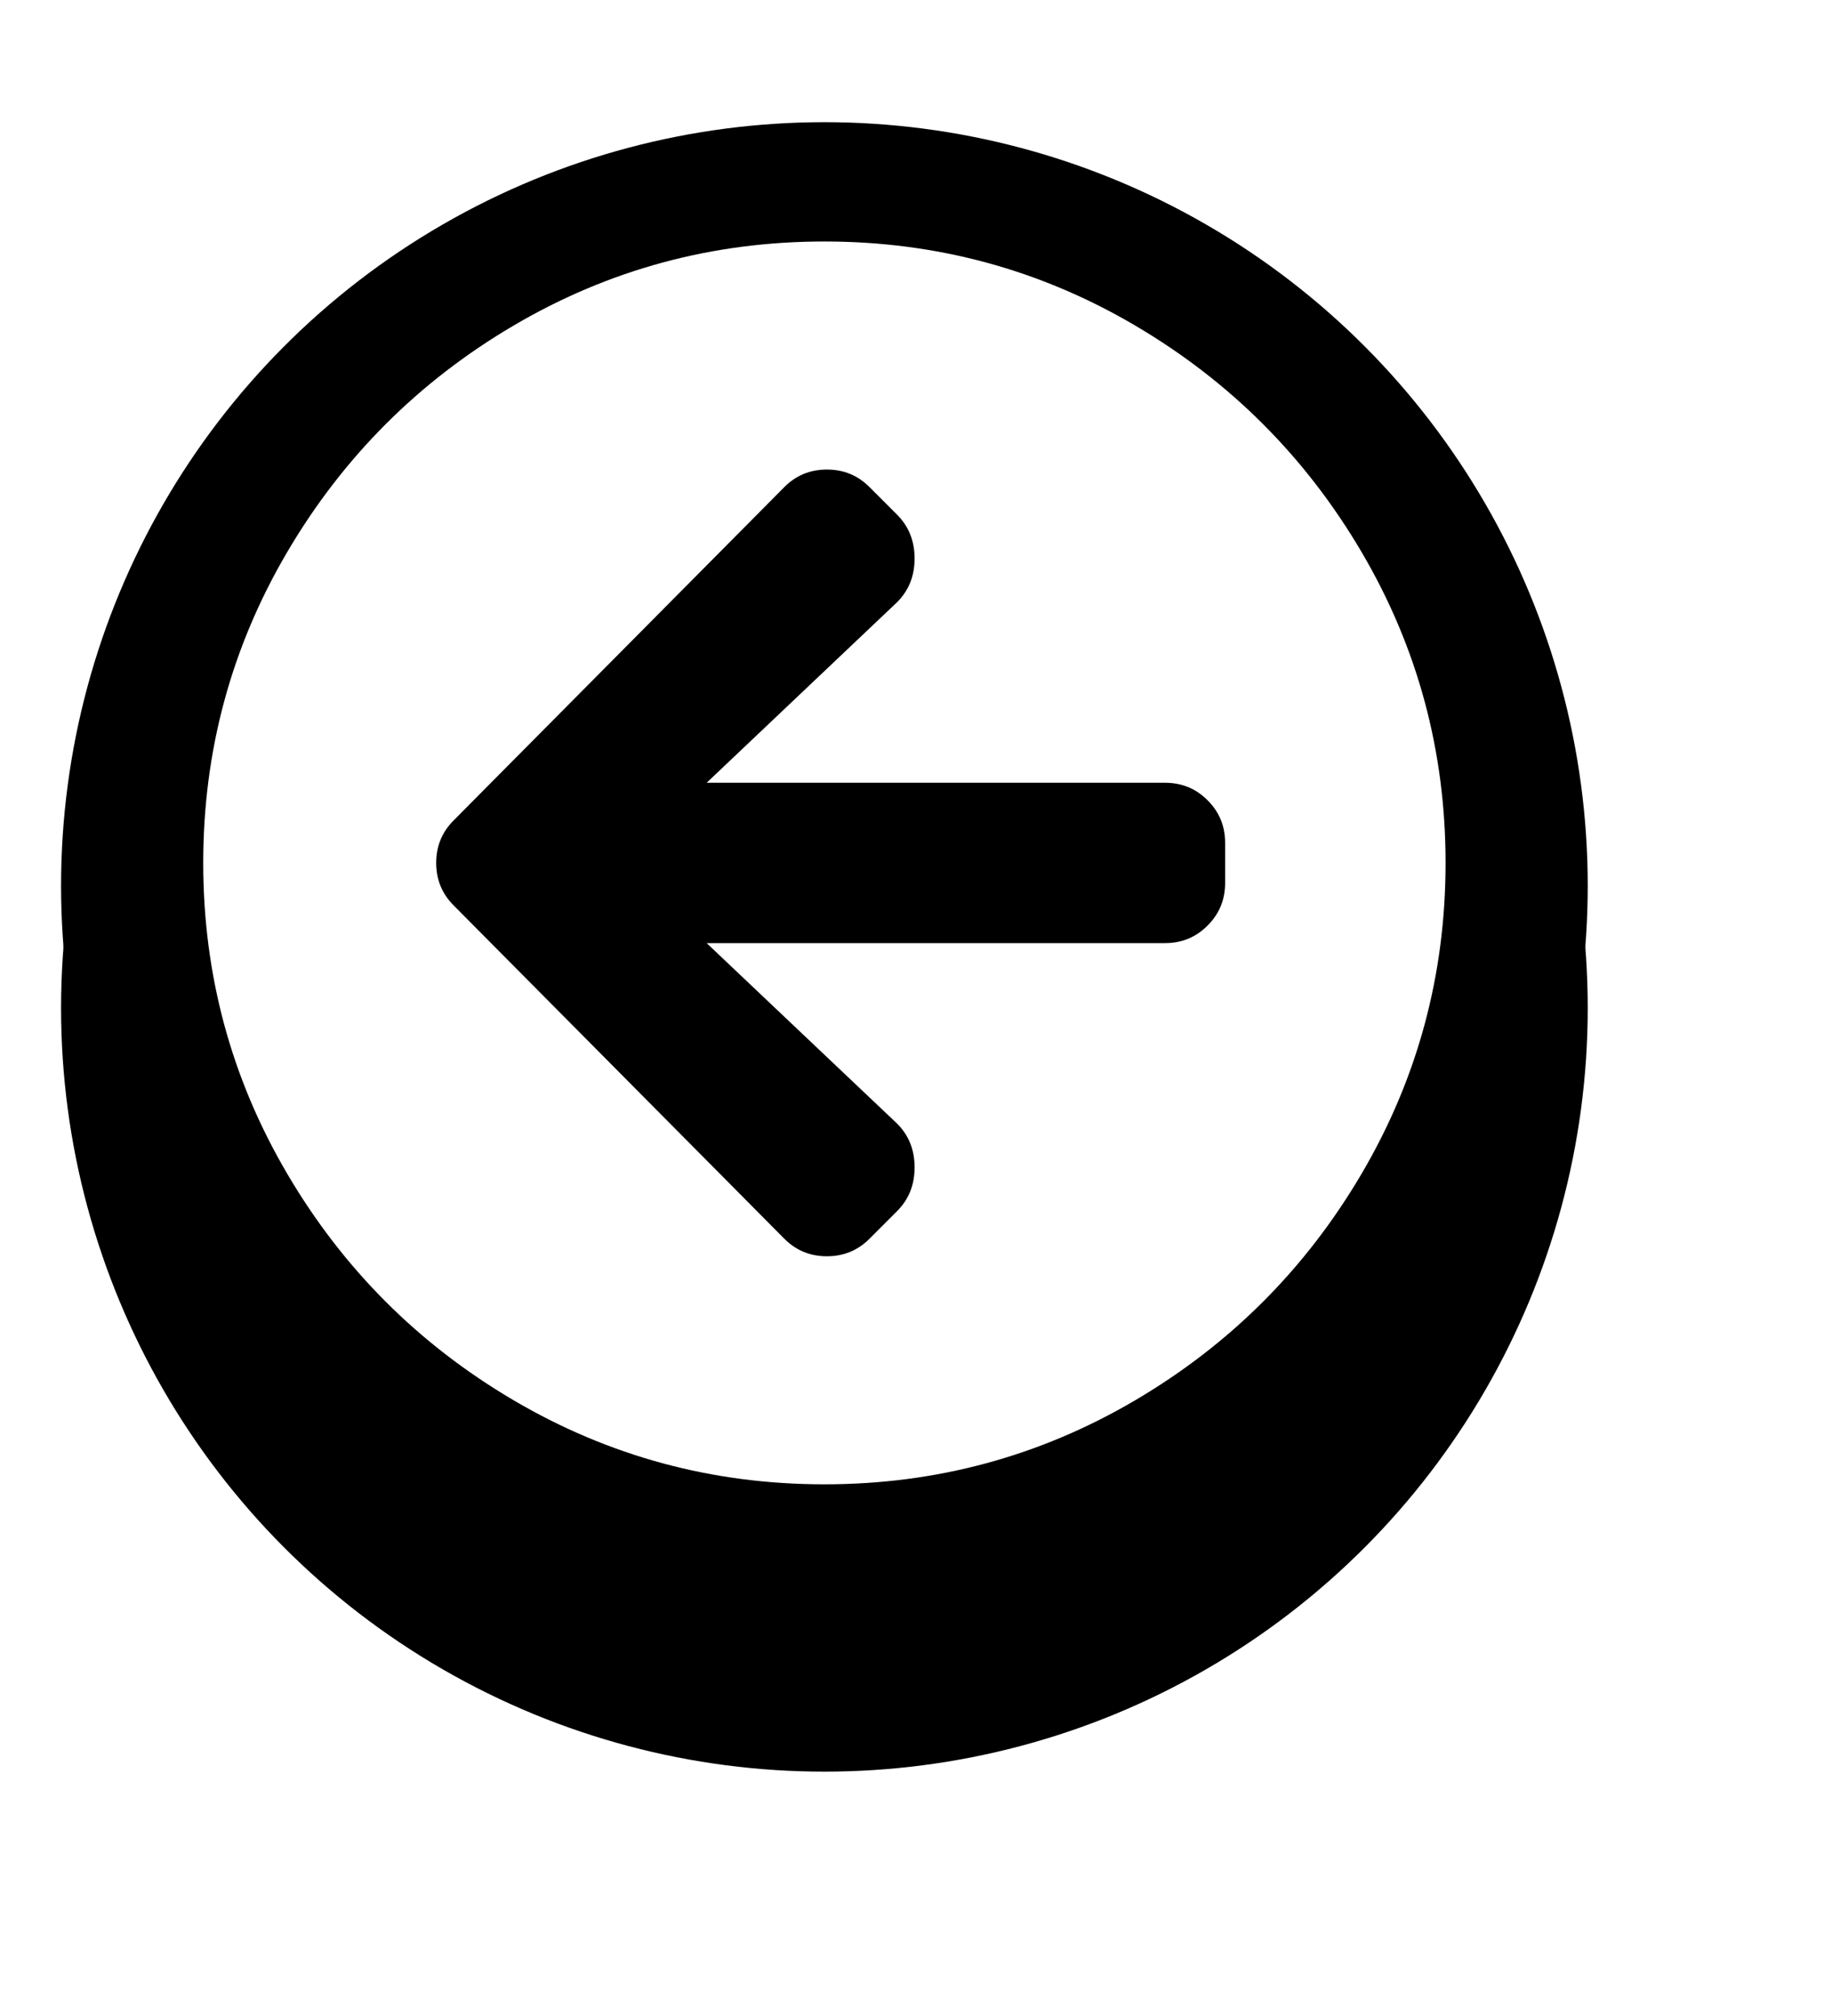
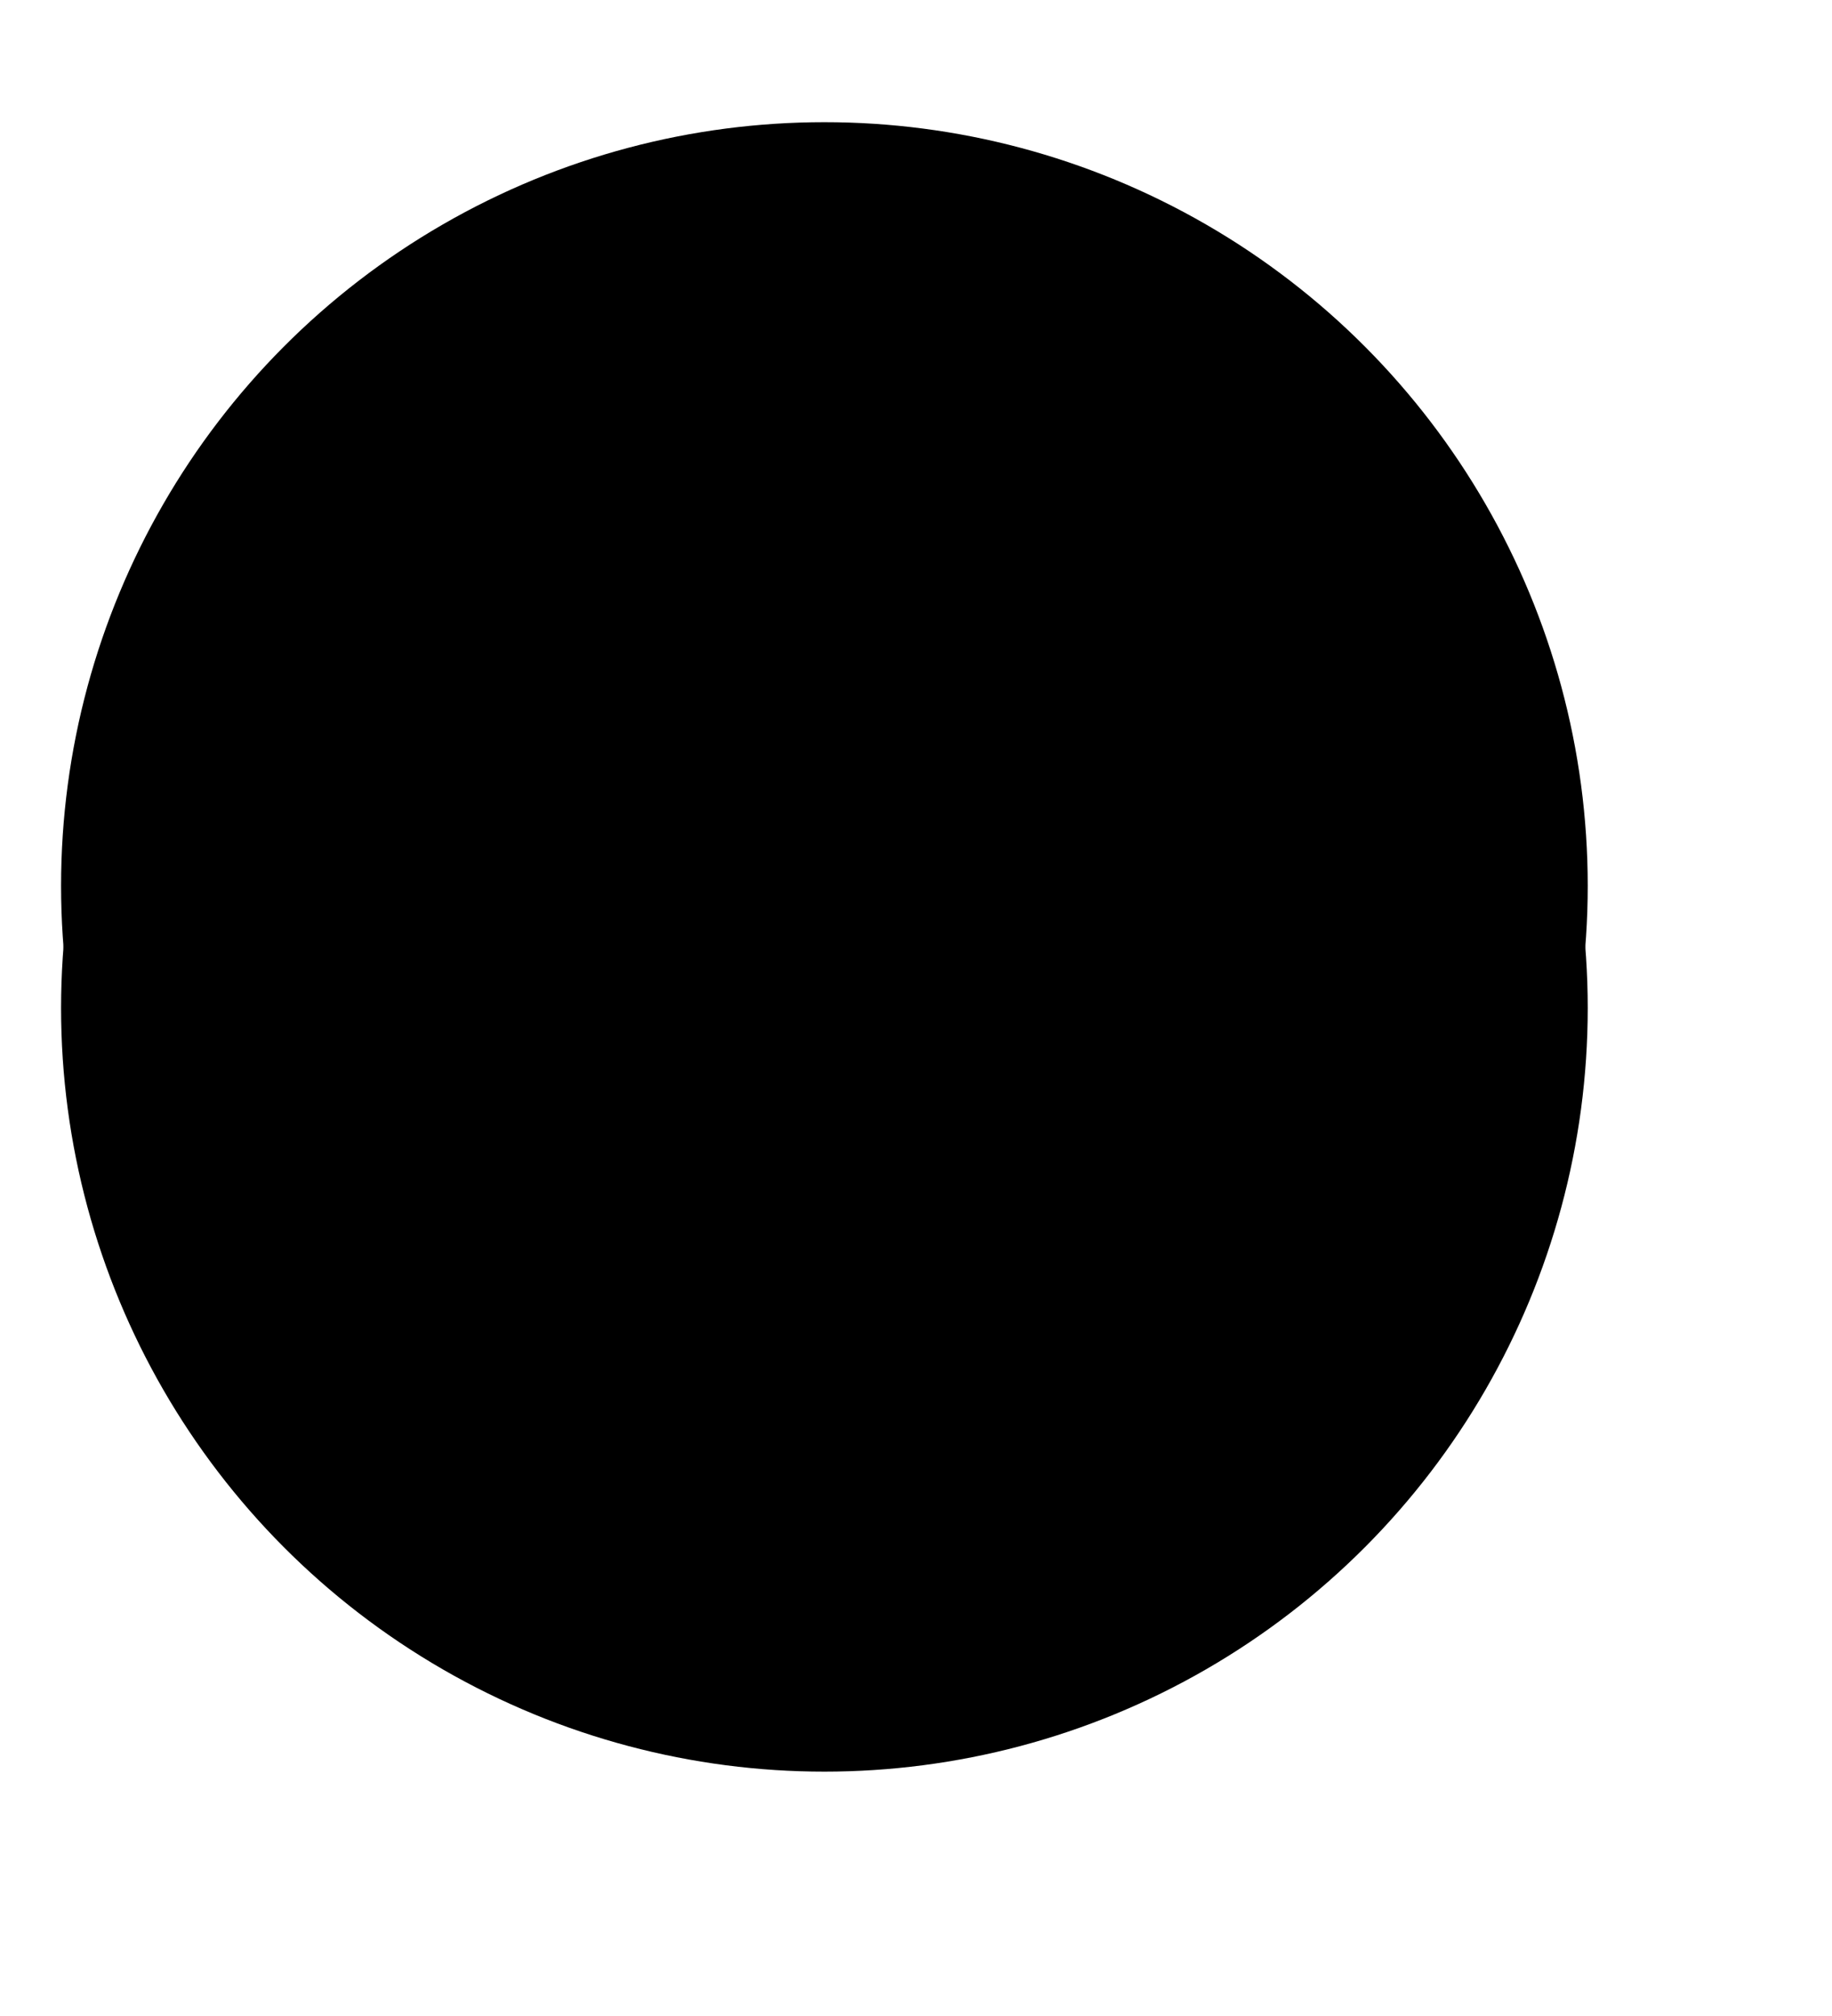
<svg xmlns="http://www.w3.org/2000/svg" xmlns:xlink="http://www.w3.org/1999/xlink" width="30px" height="33px" viewBox="0 0 30 33" version="1.1">
  <title>Group</title>
  <desc>Created with Sketch.</desc>
  <defs>
    <circle id="path-1" cx="12.5" cy="12.5" r="12.5" />
    <filter x="-28.0%" y="-20.0%" width="156.0%" height="156.0%" filterUnits="objectBoundingBox" id="filter-2">
      <feOffset dx="0" dy="2" in="SourceAlpha" result="shadowOffsetOuter1" />
      <feGaussianBlur stdDeviation="2" in="shadowOffsetOuter1" result="shadowBlurOuter1" />
      <feColorMatrix values="0 0 0 0 0   0 0 0 0 0   0 0 0 0 0  0 0 0 0.5 0" type="matrix" in="shadowBlurOuter1" />
    </filter>
  </defs>
  <g id="Page-1" stroke="none" stroke-width="1" fill="none" fill-rule="evenodd">
    <g id="Apple-TV" transform="translate(0, -292)">
      <g id="Group" transform="translate(1, 294)">
        <g id="Oval-Copy">
          <use fill="black" fill-opacity="1" filter="url(#filter-2)" xlink:href="#path-1" />
          <use fill="#000000" fill-rule="evenodd" xlink:href="#path-1" />
        </g>
-         <path d="M12.5,22.297 C14.332,22.297 16.027,21.839 17.586,20.923 C19.144,20.007 20.382,18.77 21.298,17.211 C22.214,15.652 22.672,13.957 22.672,12.125 C22.672,10.293 22.214,8.598 21.298,7.039 C20.382,5.481 19.144,4.243 17.586,3.327 C16.027,2.411 14.332,1.953 12.5,1.953 C10.668,1.953 8.973,2.411 7.414,3.327 C5.855,4.243 4.618,5.481 3.702,7.039 C2.786,8.598 2.328,10.293 2.328,12.125 C2.328,13.957 2.786,15.652 3.702,17.211 C4.618,18.77 5.855,20.007 7.414,20.923 C8.973,21.839 10.668,22.297 12.5,22.297 Z M13.689,16.391 C13.881,16.582 13.977,16.821 13.977,17.108 C13.977,17.396 13.881,17.635 13.689,17.826 L13.238,18.277 C13.047,18.469 12.814,18.564 12.541,18.564 C12.268,18.564 12.035,18.469 11.844,18.277 L6.43,12.822 C6.238,12.631 6.143,12.398 6.143,12.125 C6.143,11.852 6.238,11.619 6.43,11.428 L11.844,5.973 C12.035,5.781 12.268,5.686 12.541,5.686 C12.814,5.686 13.047,5.781 13.238,5.973 L13.689,6.424 C13.881,6.615 13.977,6.855 13.977,7.142 C13.977,7.429 13.881,7.668 13.689,7.859 L10.572,10.813 L18.078,10.813 C18.352,10.813 18.584,10.908 18.775,11.1 C18.967,11.291 19.062,11.523 19.062,11.797 L19.062,12.453 C19.062,12.727 18.967,12.959 18.775,13.15 C18.584,13.342 18.352,13.438 18.078,13.438 L10.572,13.438 L13.689,16.391 Z" id="a" fill="#FFFFFF" fill-rule="nonzero" />
      </g>
    </g>
  </g>
</svg>